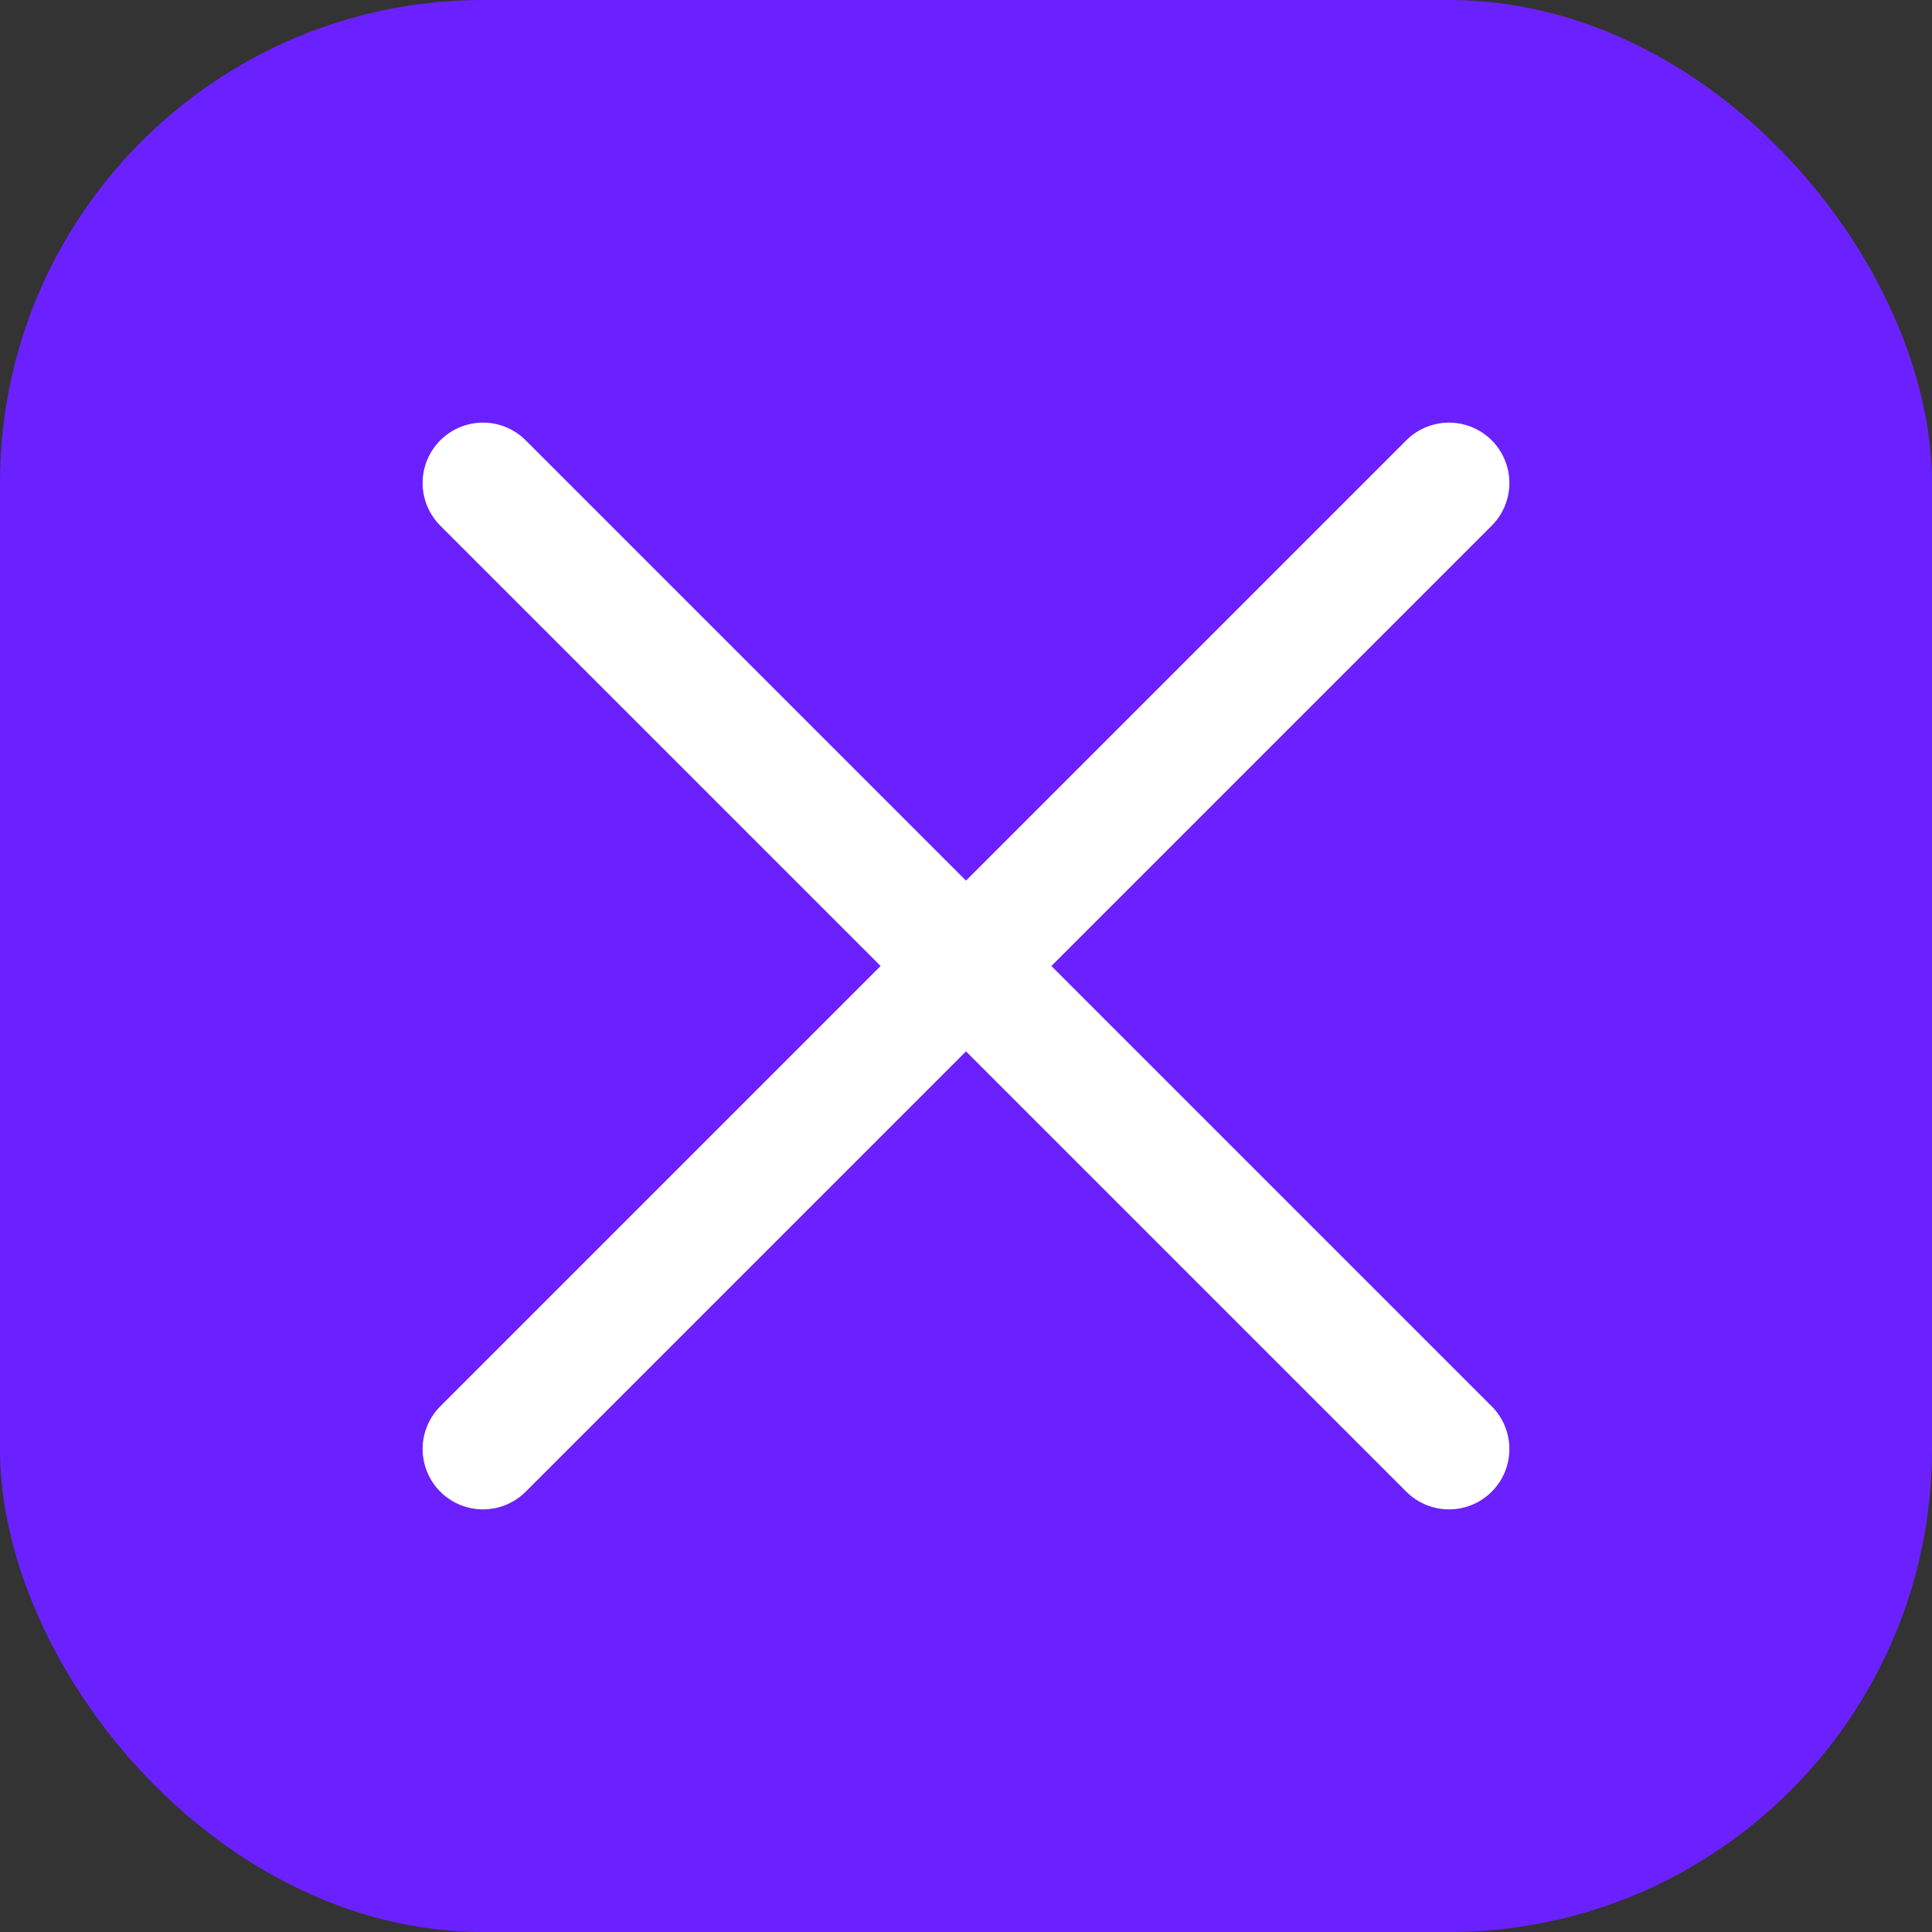
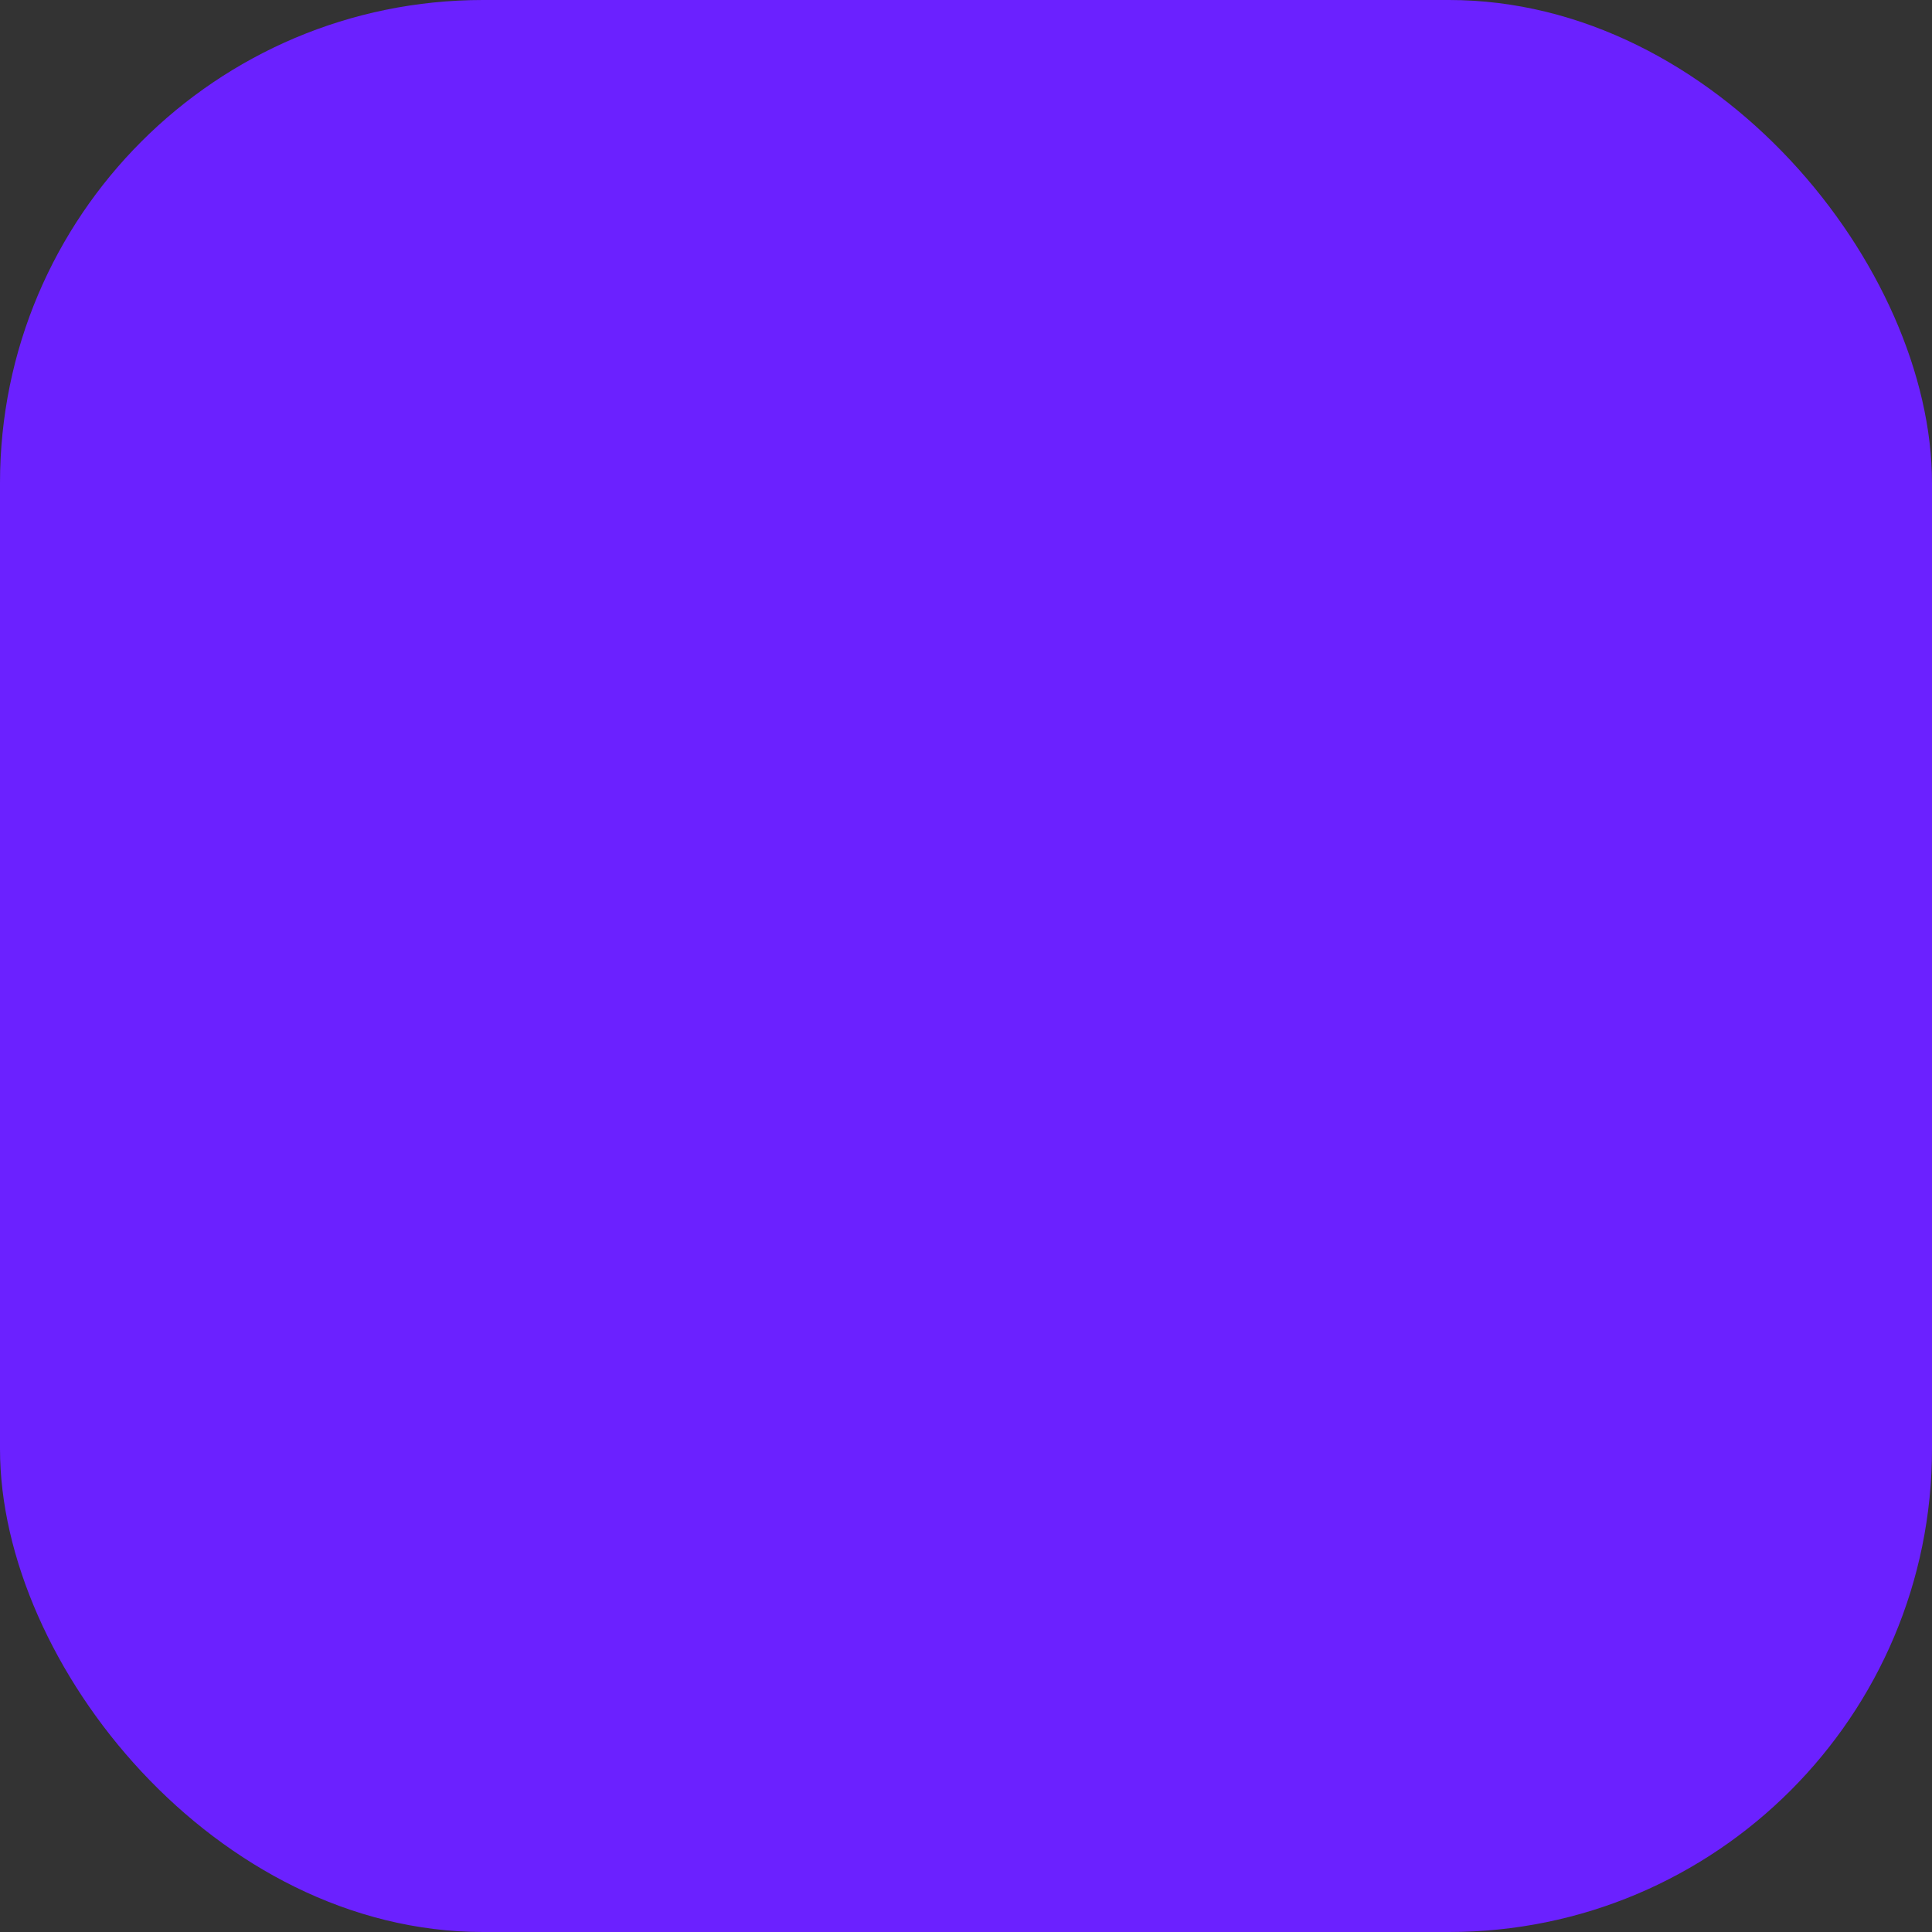
<svg xmlns="http://www.w3.org/2000/svg" width="32" height="32" viewBox="0 0 32 32" fill="none">
  <rect x="0" y="0" width="32" height="32" fill="#333333" stroke="none" />
  <rect width="32" height="32" rx="8" fill="#6B21FF" />
-   <path d="M8 8L16 16M16 16L24 24M16 16L24 8M16 16L8 24" stroke="white" stroke-width="2" stroke-linecap="round" />
</svg>